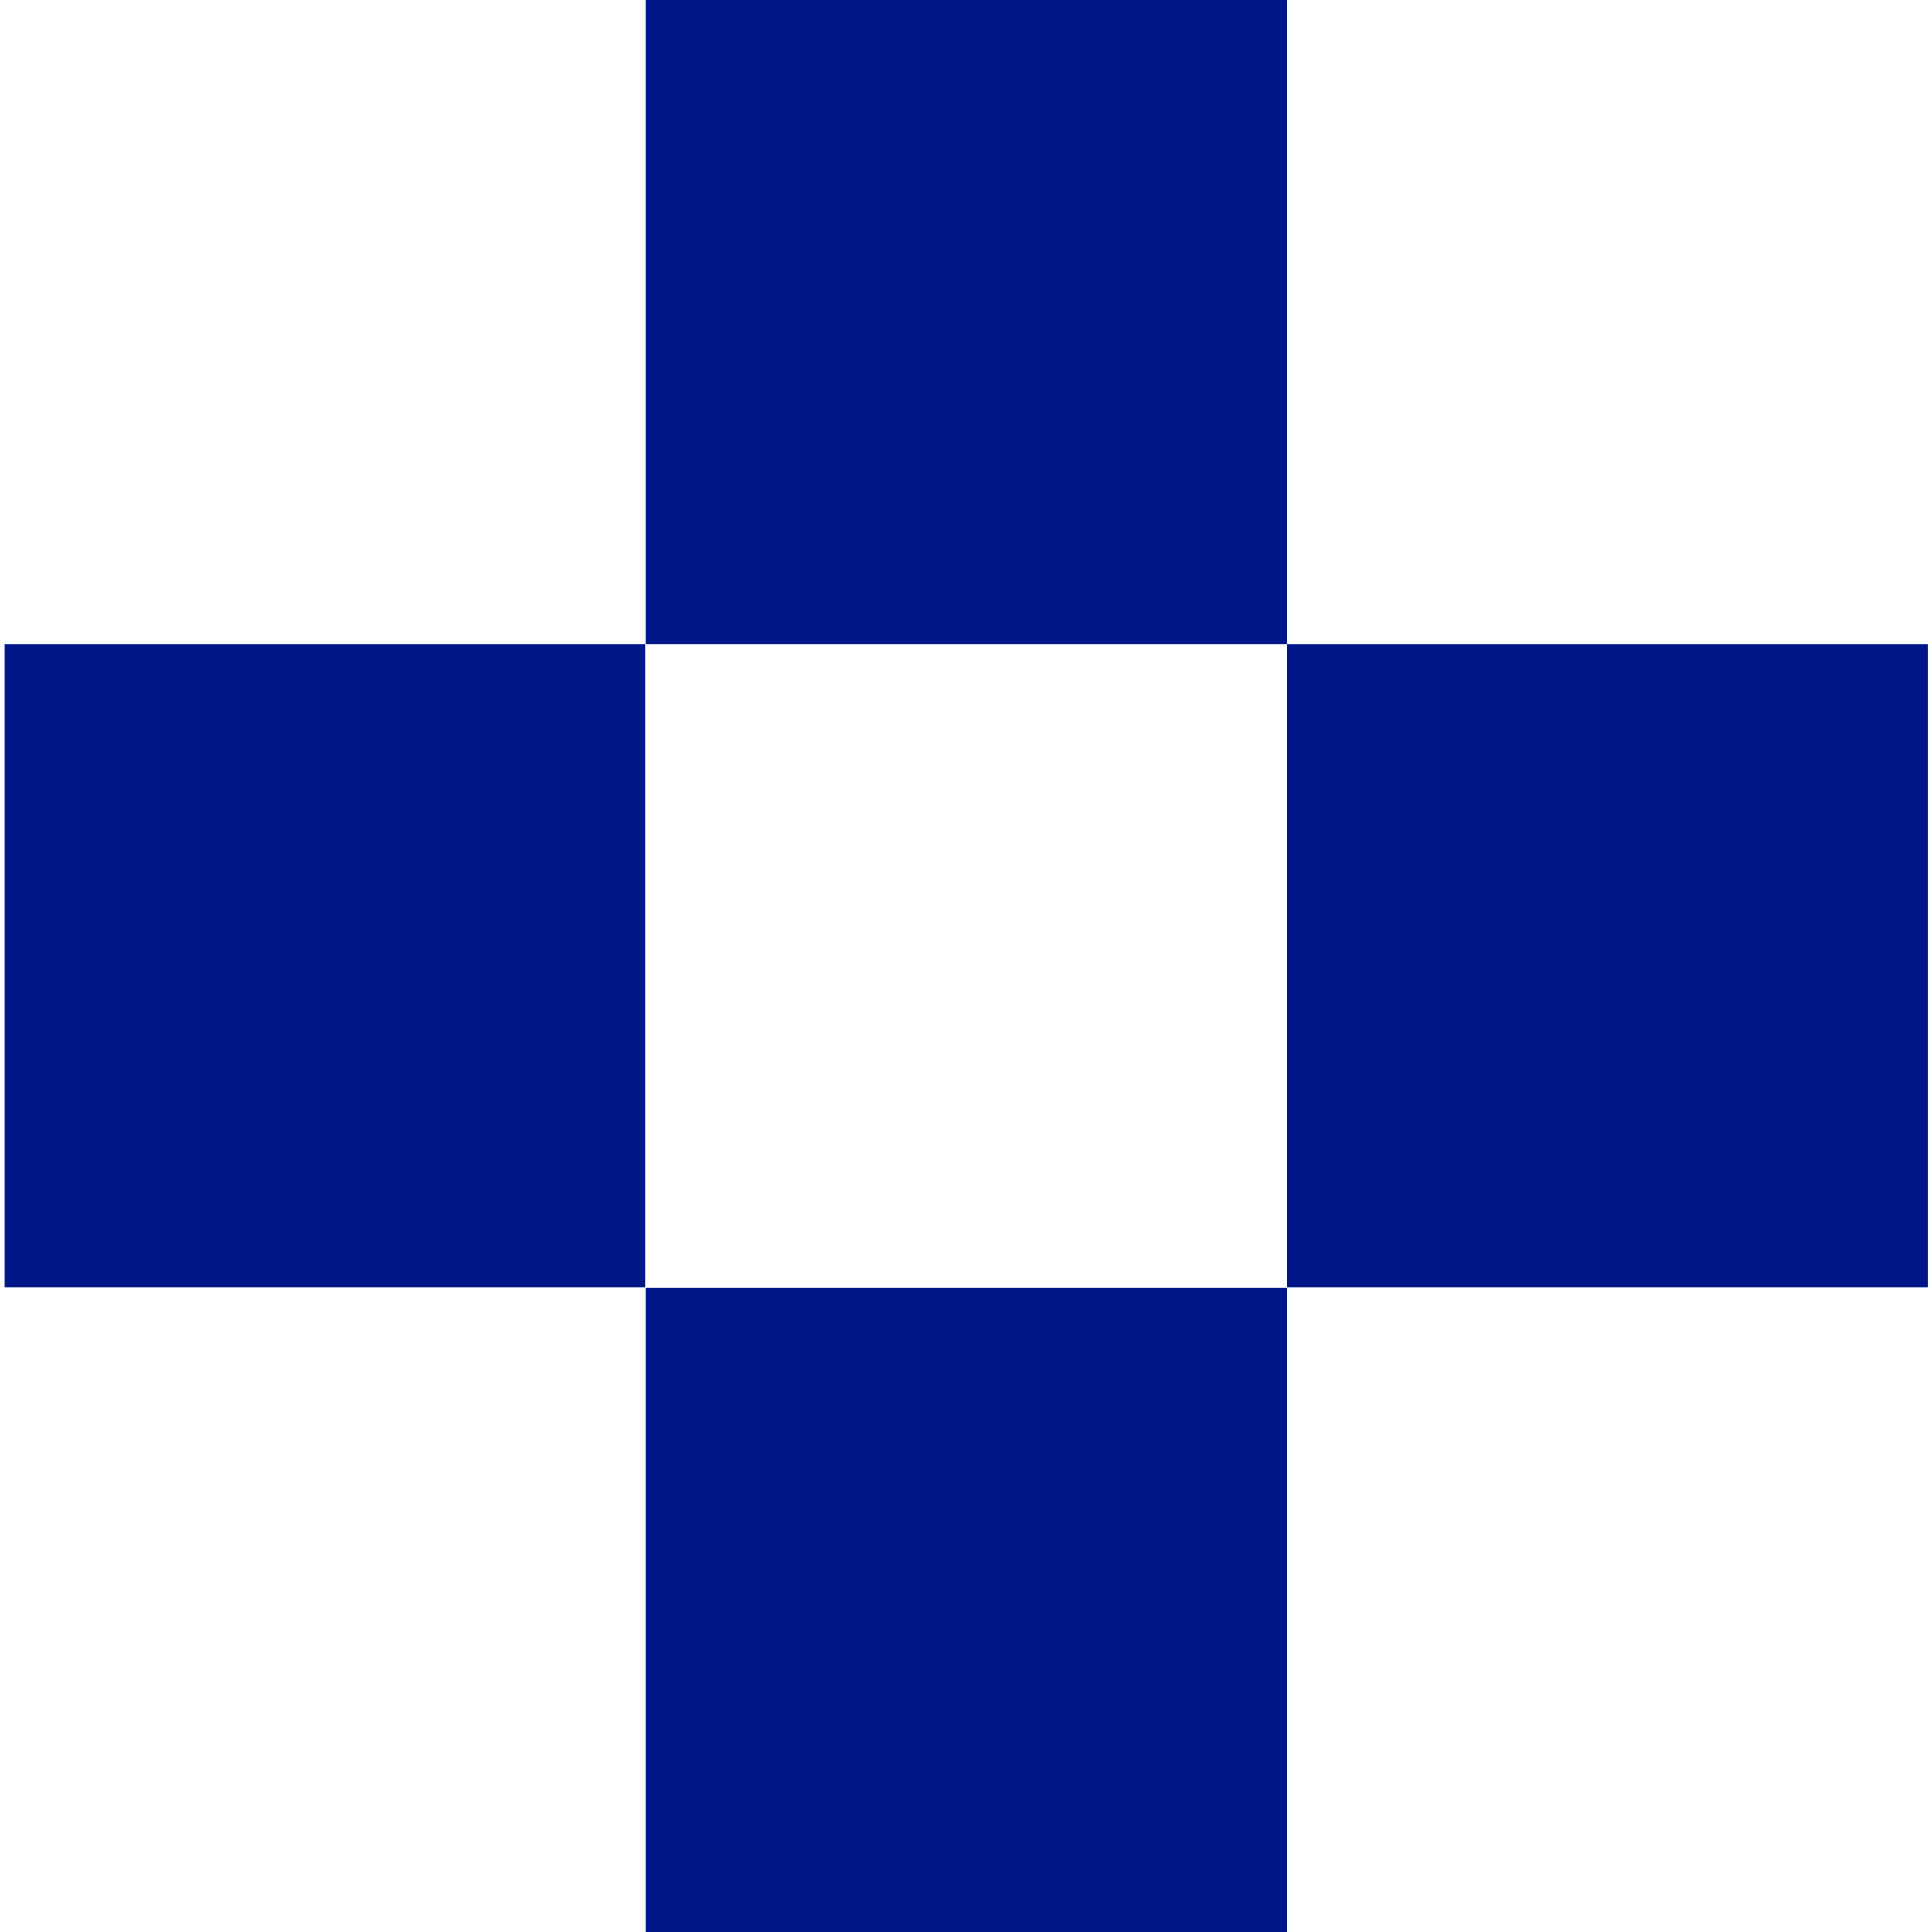
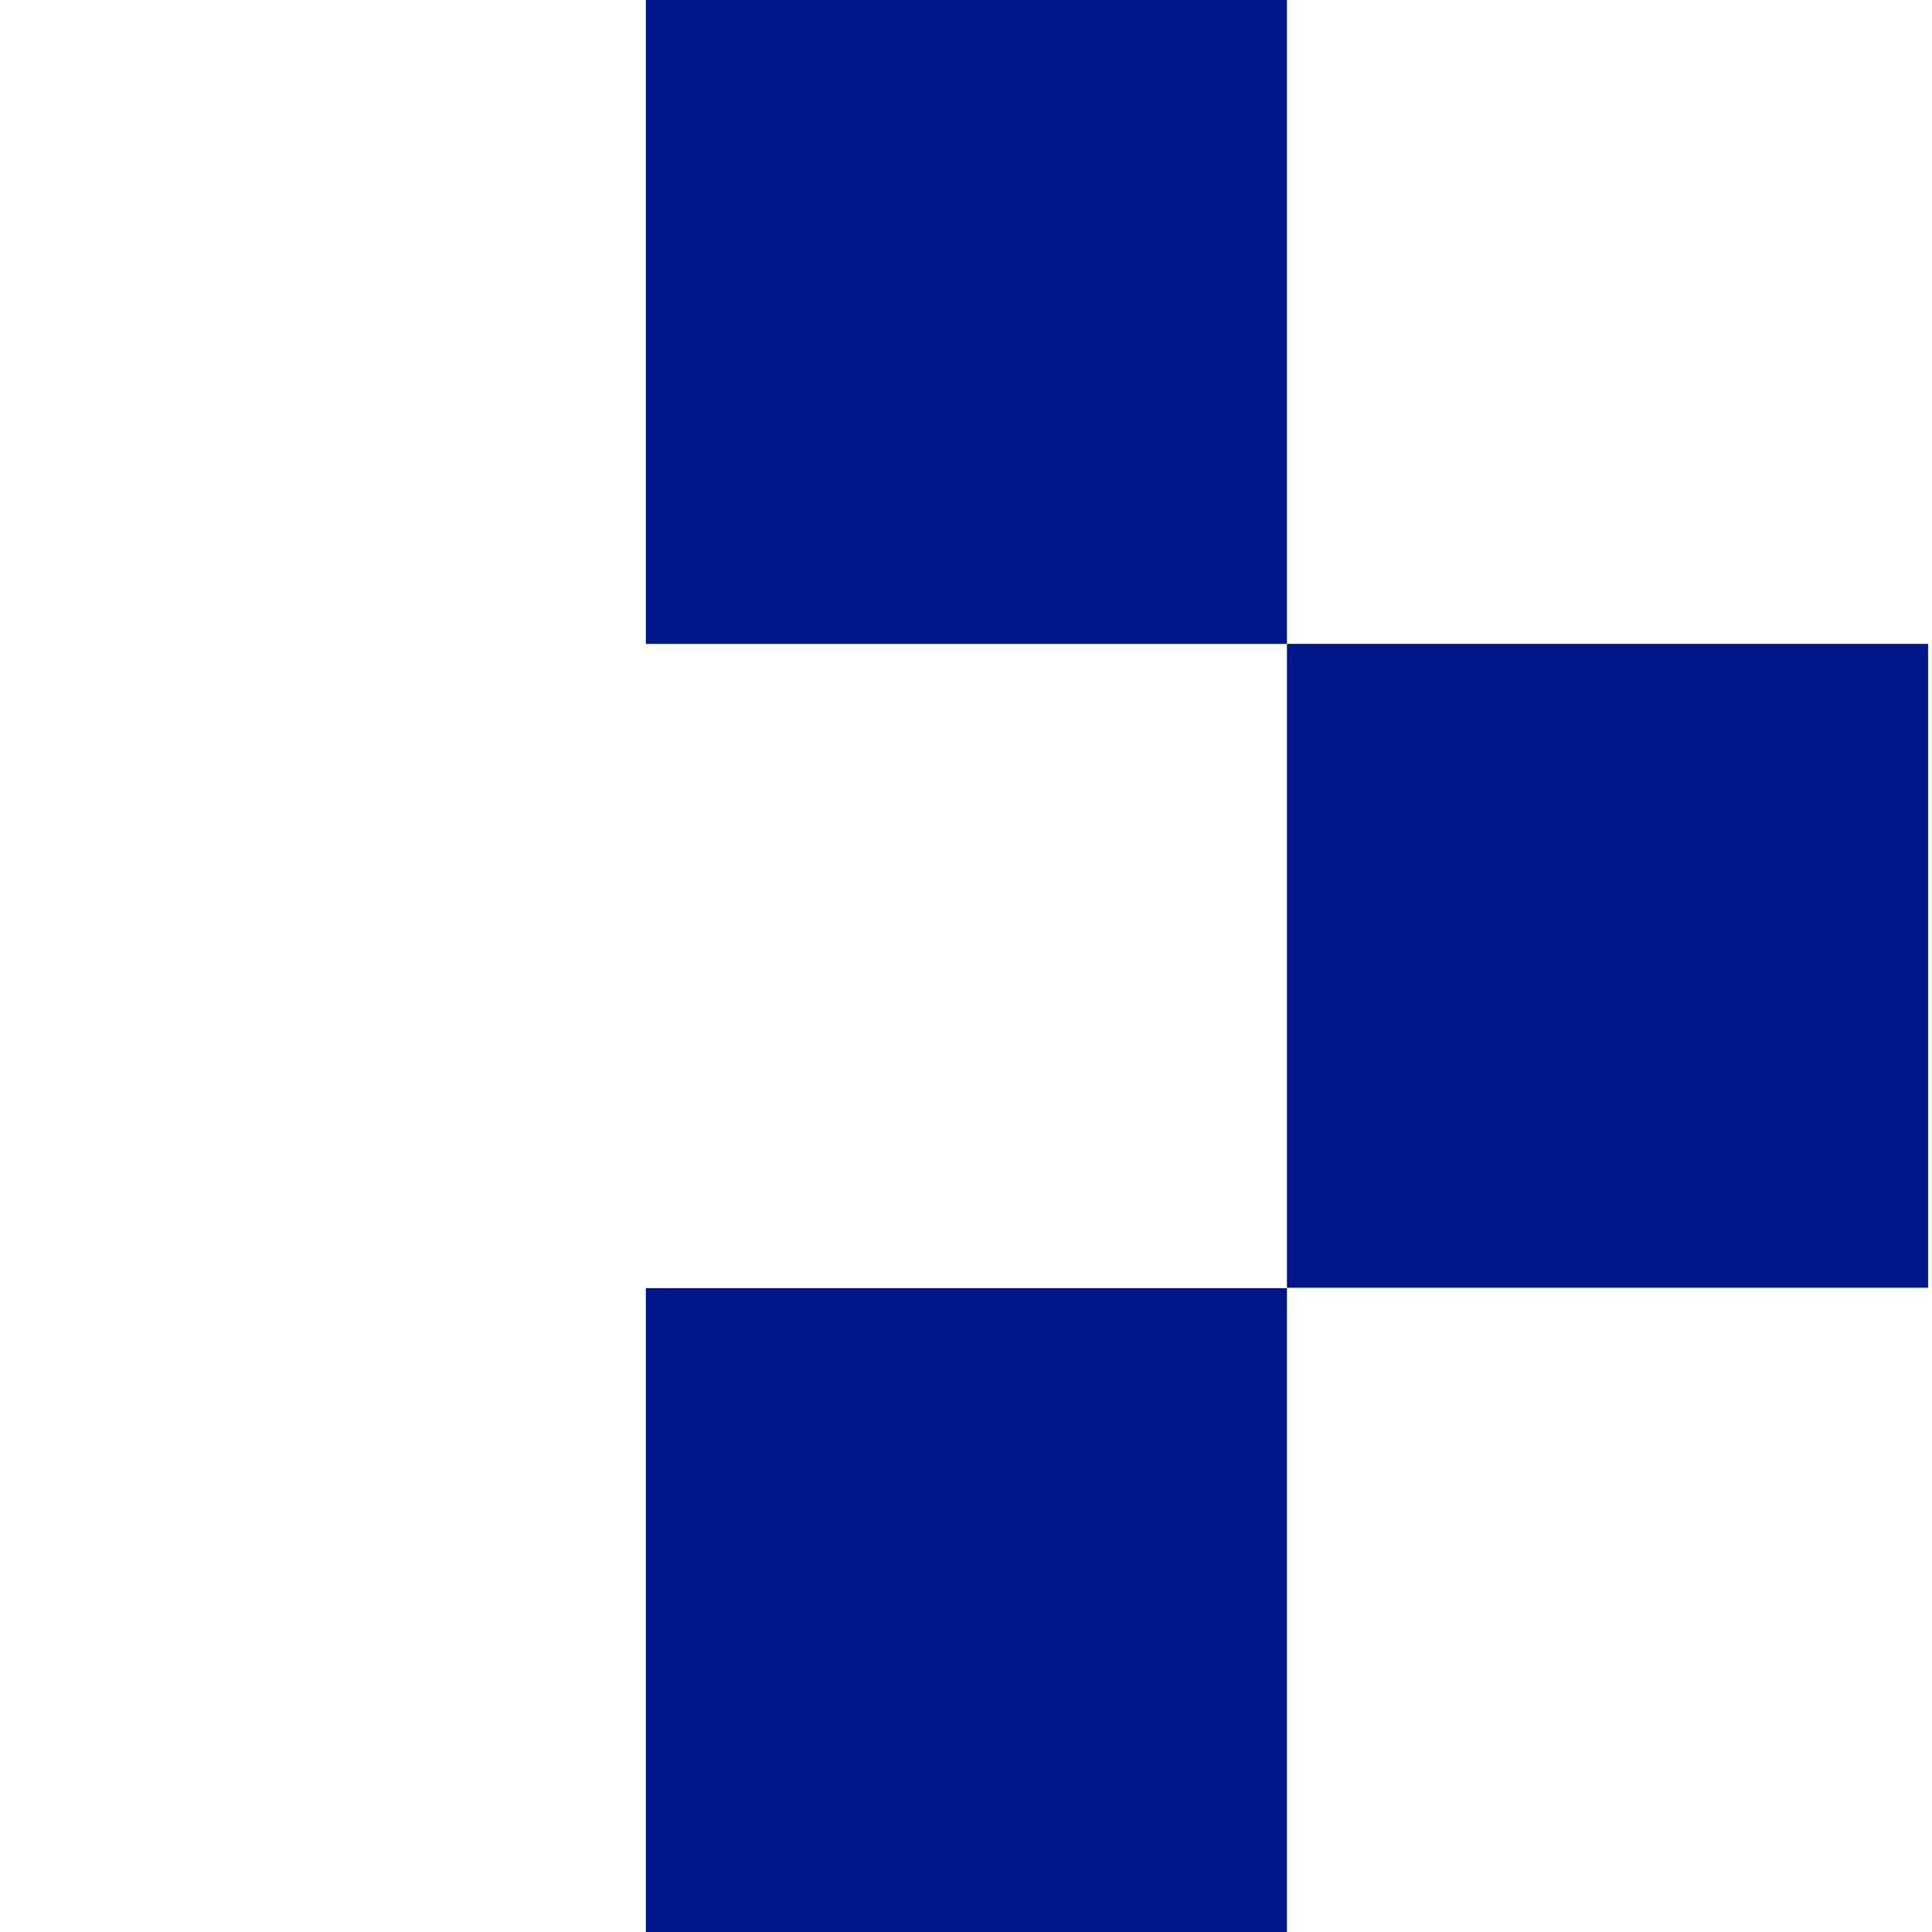
<svg xmlns="http://www.w3.org/2000/svg" id="Layer_1" version="1.1" viewBox="0 0 490 490">
  <defs>
    <style>
      .st0 {
        fill: #00178a;
      }
    </style>
  </defs>
  <rect class="st0" x="326.4" y="163.3" width="162.6" height="163.3" />
  <rect class="st0" x="163.8" width="162.6" height="163.3" />
-   <rect class="st0" x="1.1" y="163.3" width="162.6" height="163.3" />
  <rect class="st0" x="163.8" y="326.7" width="162.6" height="163.3" />
</svg>